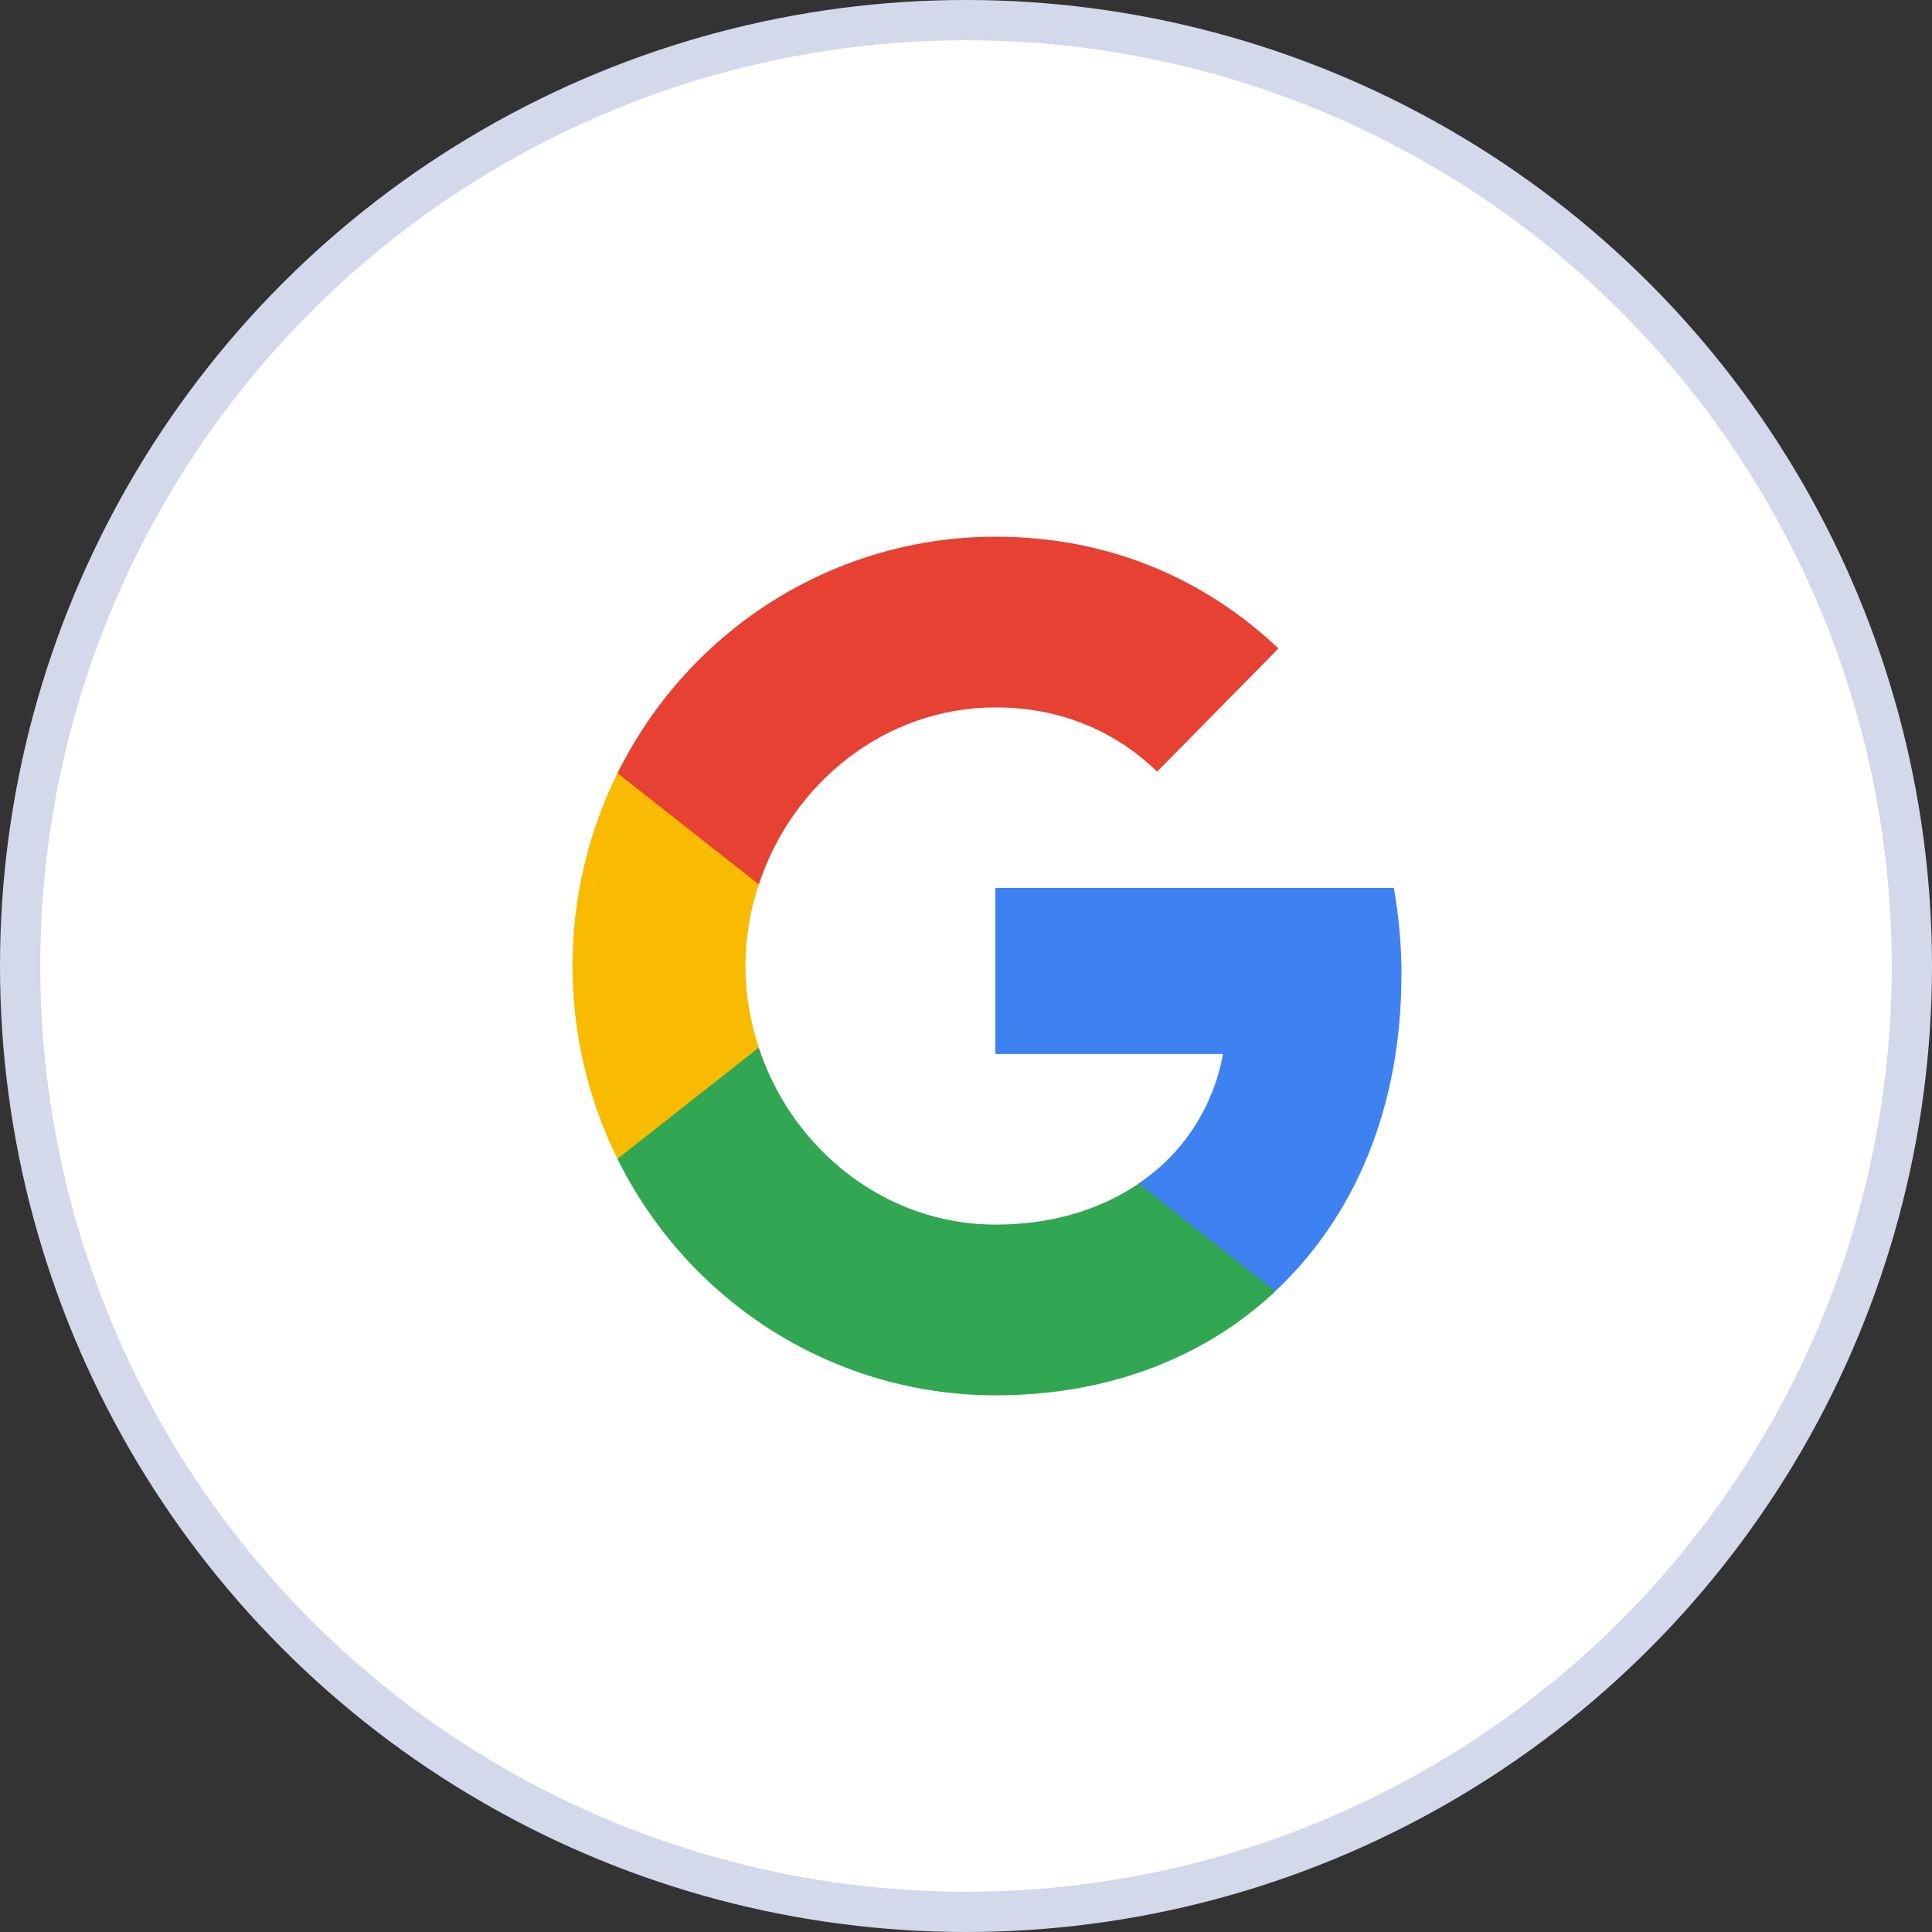
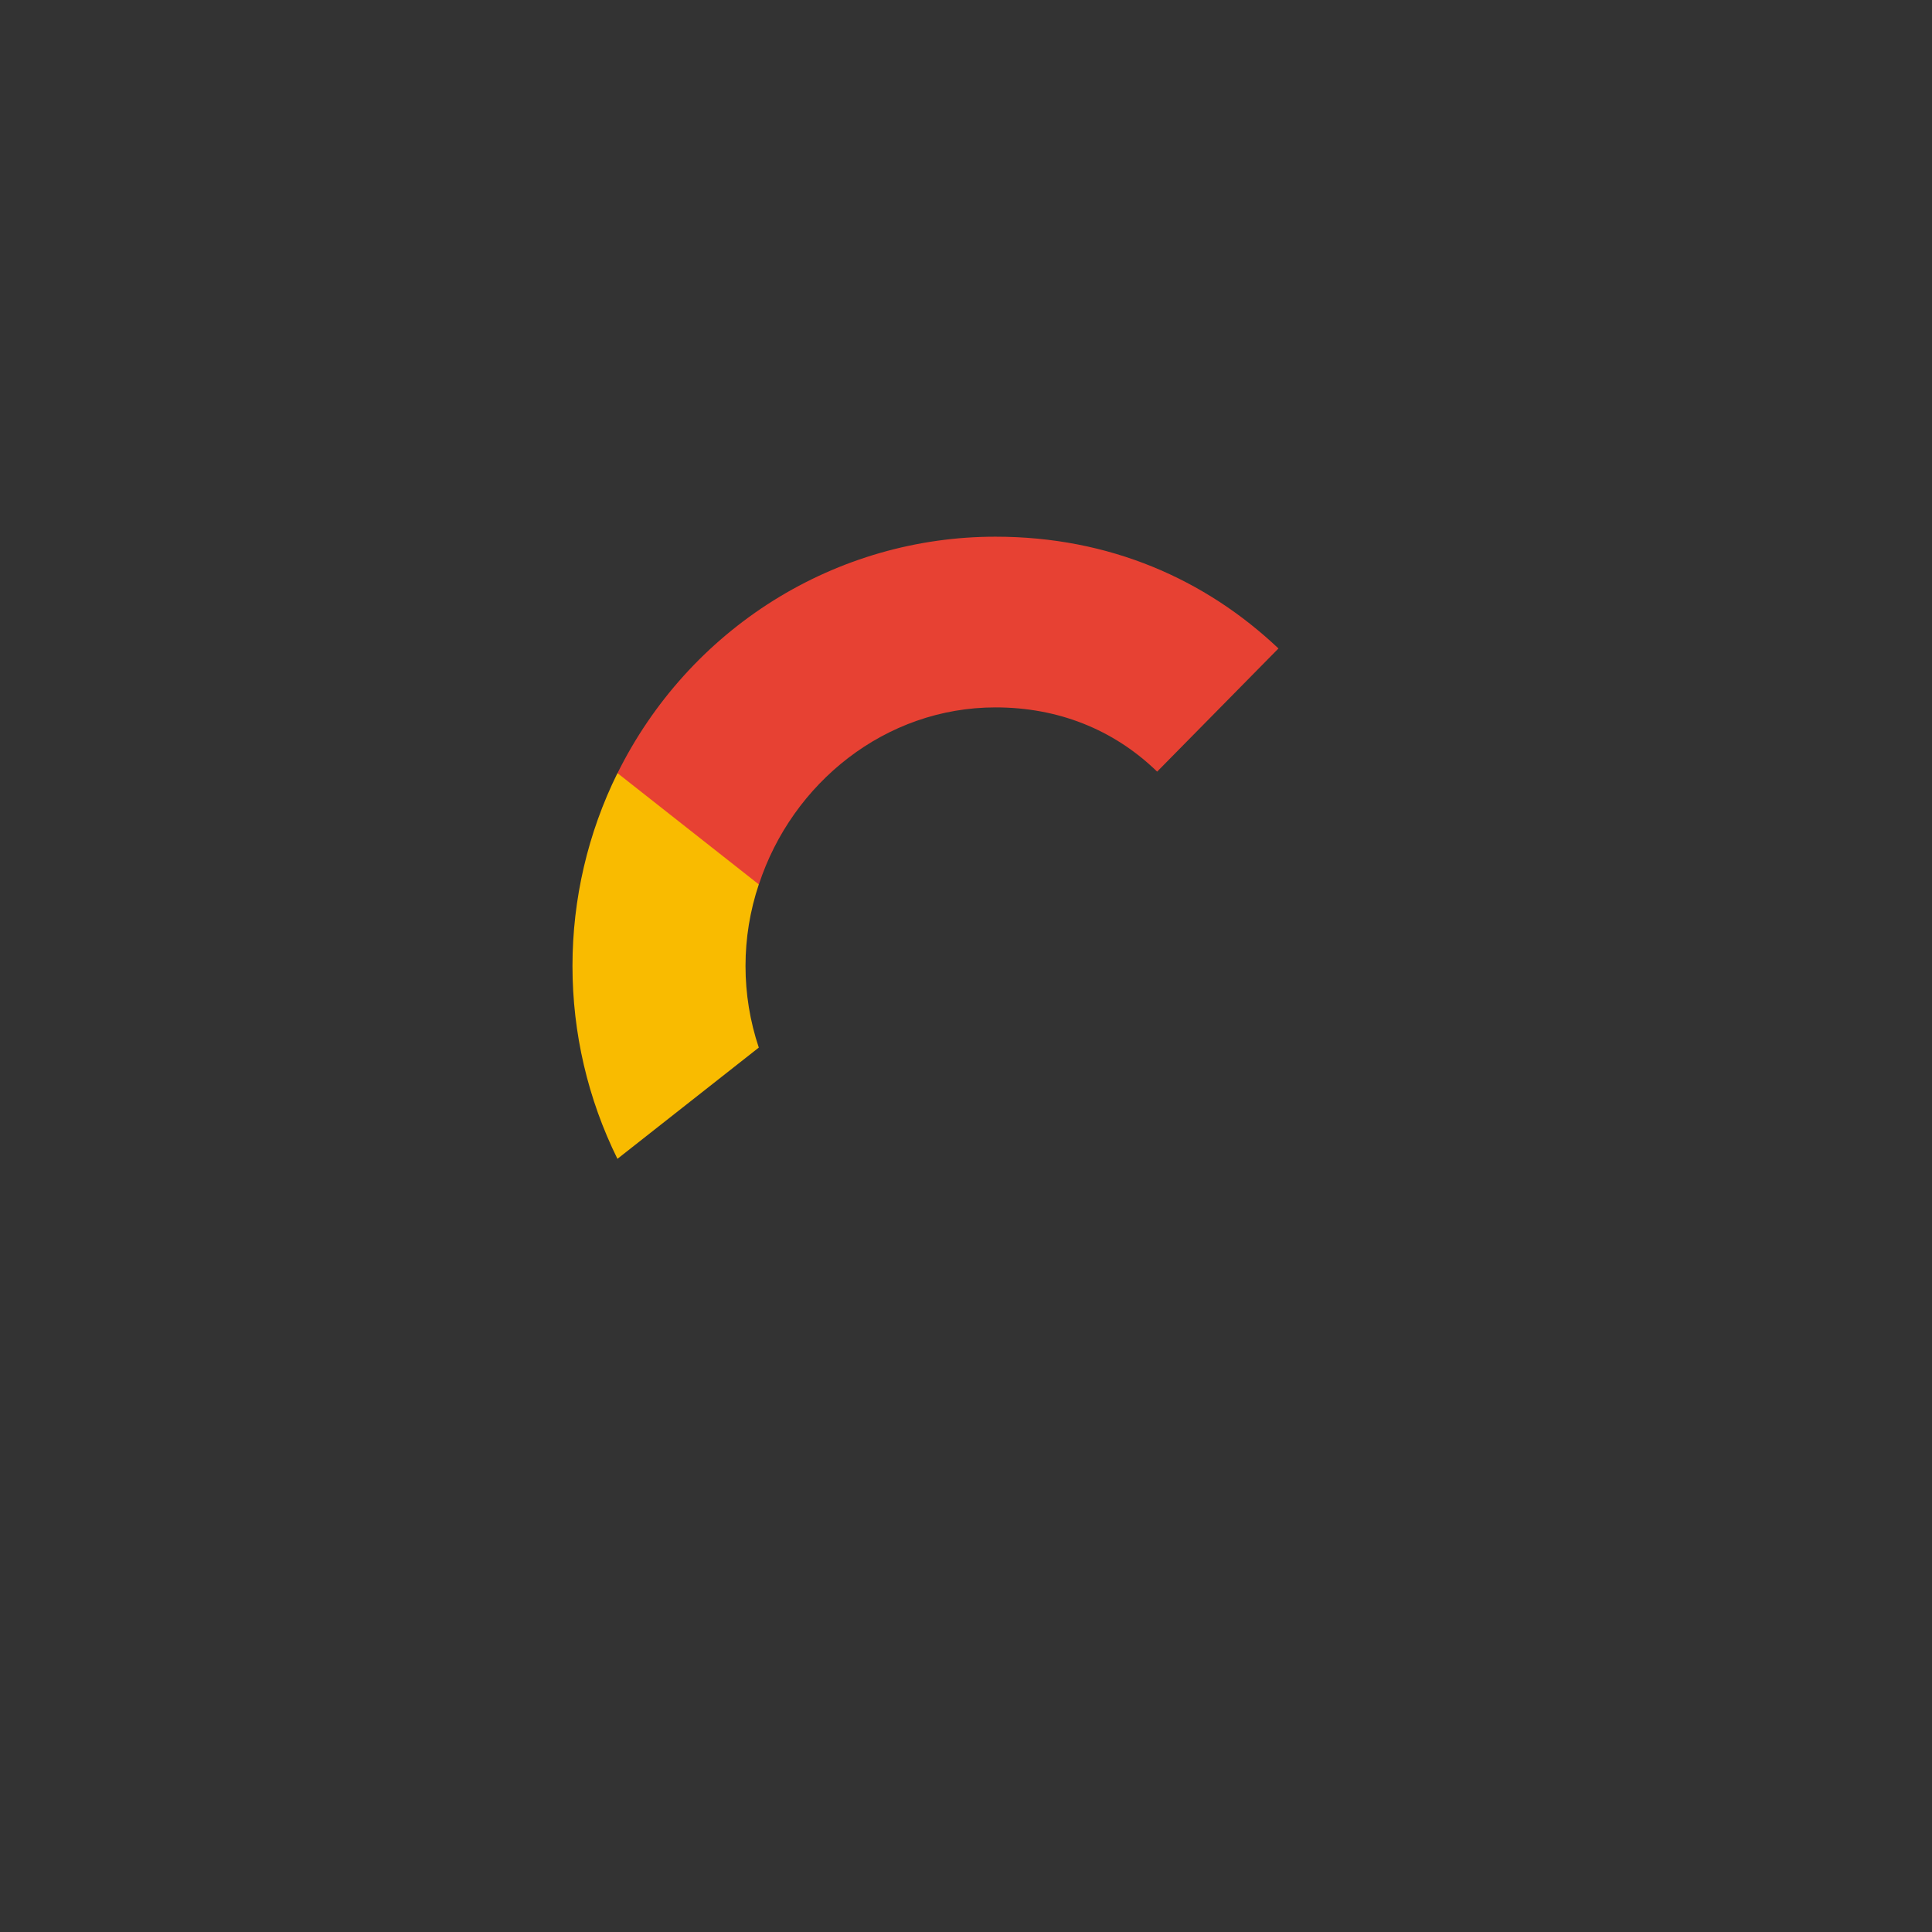
<svg xmlns="http://www.w3.org/2000/svg" width="48" height="48" viewBox="0 0 48 48" fill="none">
  <rect x="0" y="0" width="48" height="48" fill="#333333" stroke="none" />
-   <circle cx="24" cy="24" r="23.5" fill="white" stroke="#D3D9EB" />
-   <path fill-rule="evenodd" clip-rule="evenodd" d="M34.82 24.243C34.821 23.511 34.757 22.78 34.629 22.06H24.729V26.186H30.385C30.268 26.838 30.021 27.459 29.661 28.012C29.3 28.565 28.834 29.038 28.288 29.402V32.079H31.684C33.671 30.222 34.817 27.487 34.817 24.241L34.82 24.243Z" fill="#3E82F1" />
-   <path fill-rule="evenodd" clip-rule="evenodd" d="M24.732 34.667C27.569 34.667 29.948 33.712 31.687 32.083L28.291 29.406C27.349 30.046 26.146 30.425 24.732 30.425C21.994 30.425 19.678 28.548 18.852 26.027H15.34V28.791C16.215 30.558 17.557 32.043 19.215 33.081C20.874 34.118 22.784 34.668 24.732 34.667Z" fill="#32A753" />
  <path fill-rule="evenodd" clip-rule="evenodd" d="M18.852 26.027C18.412 24.712 18.412 23.288 18.852 21.974V19.209H15.34C14.605 20.696 14.223 22.337 14.223 24C14.223 25.664 14.605 27.304 15.34 28.791L18.852 26.027Z" fill="#F9BB00" />
  <path fill-rule="evenodd" clip-rule="evenodd" d="M24.732 17.575C26.275 17.575 27.66 18.114 28.749 19.171L31.763 16.111C29.943 14.39 27.564 13.334 24.734 13.334C22.786 13.333 20.876 13.882 19.217 14.919C17.559 15.957 16.217 17.442 15.342 19.209L18.854 21.974C19.68 19.452 21.996 17.575 24.734 17.575H24.732Z" fill="#E74133" />
</svg>